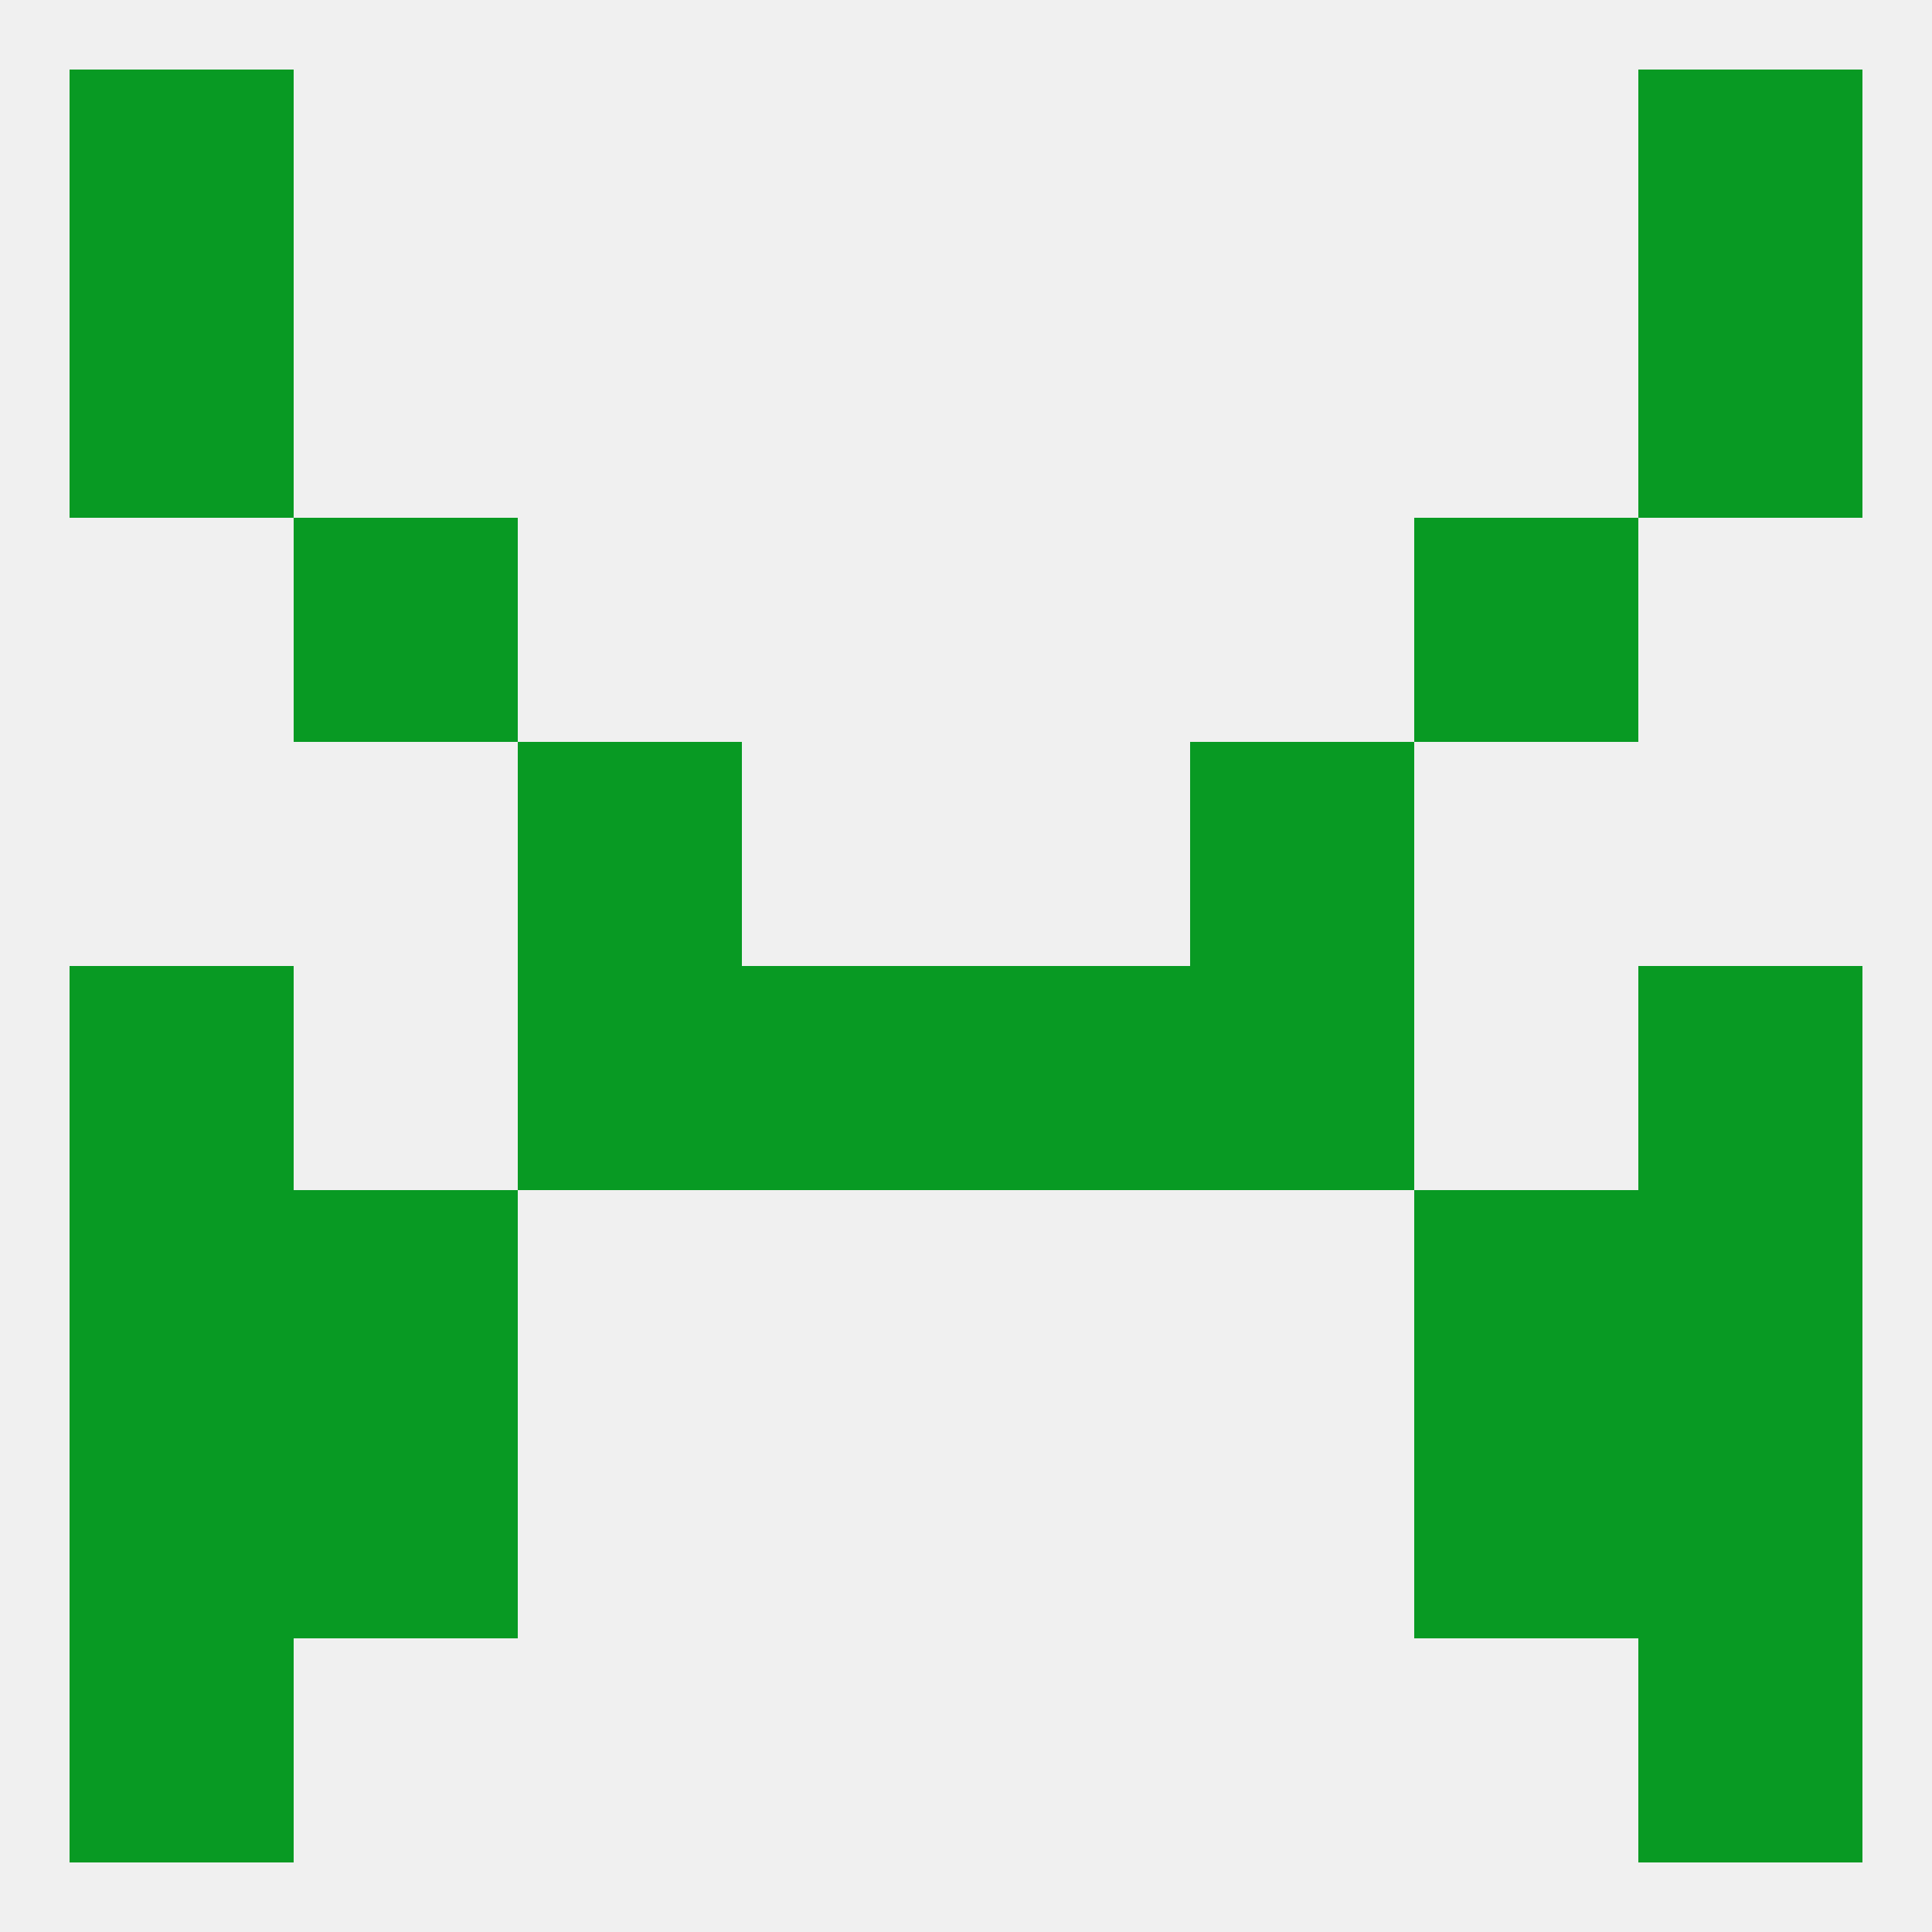
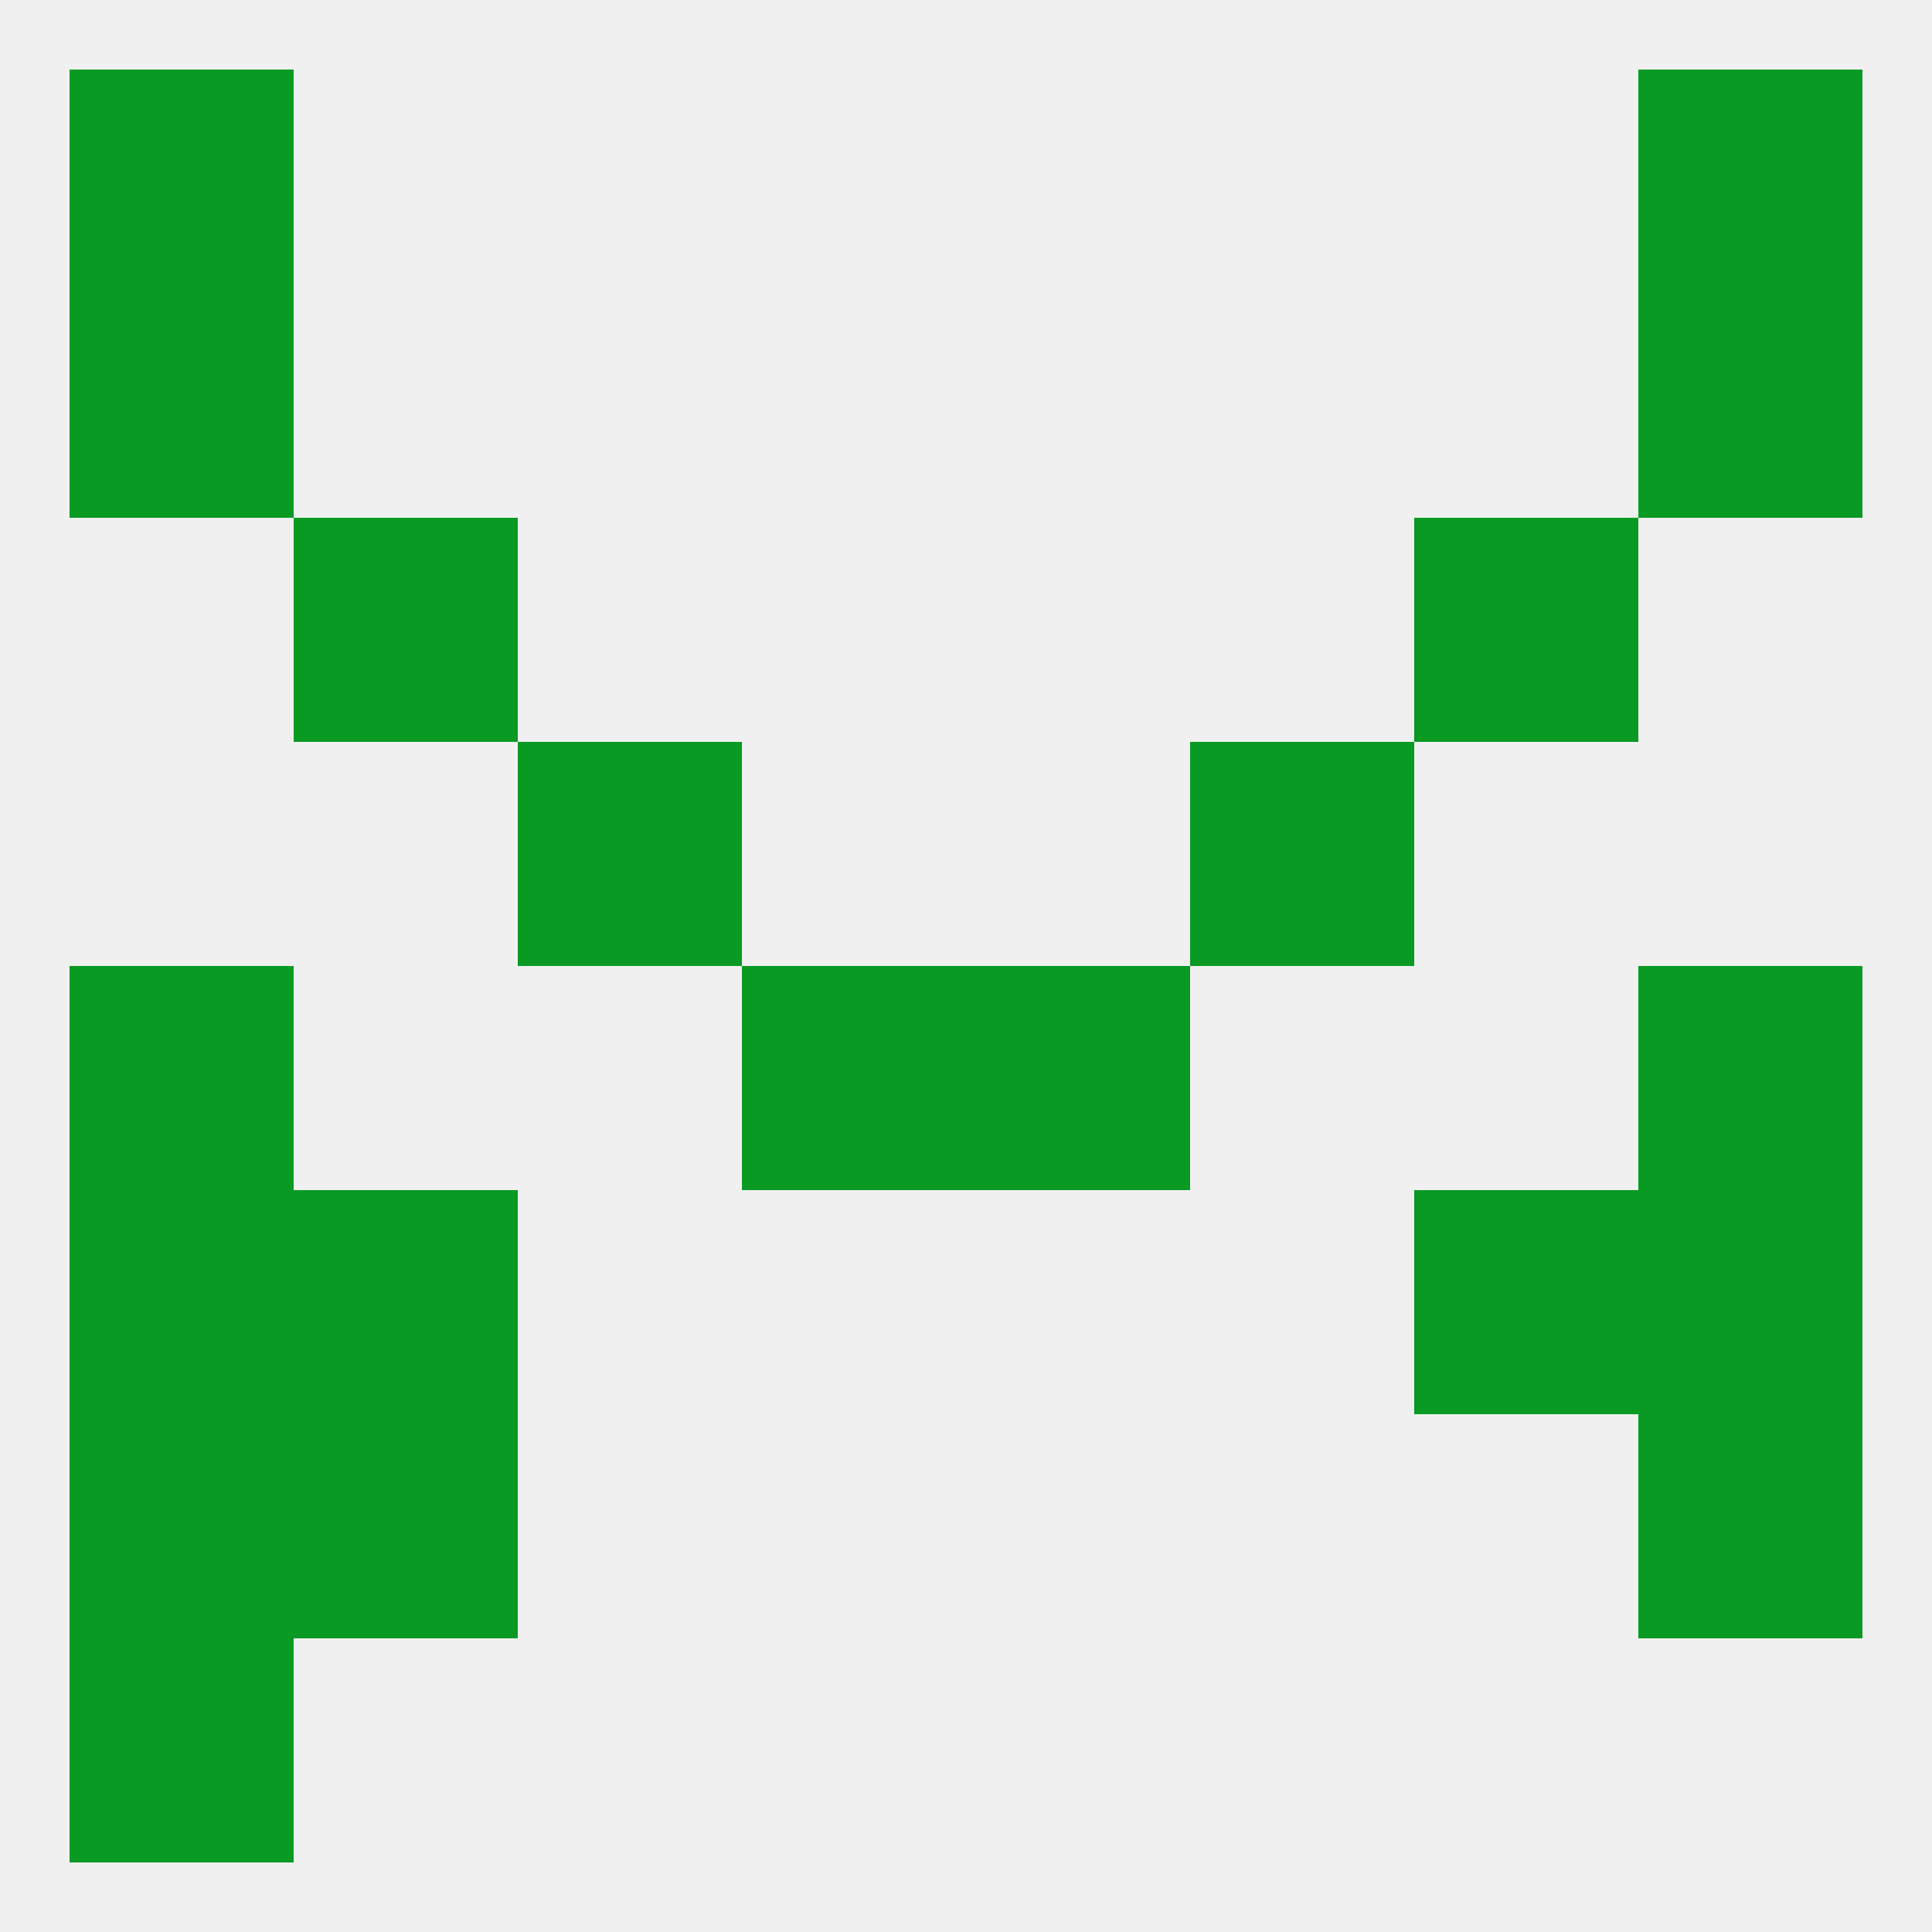
<svg xmlns="http://www.w3.org/2000/svg" version="1.1" baseprofile="full" width="250" height="250" viewBox="0 0 250 250">
  <rect width="100%" height="100%" fill="rgba(240,240,240,255)" />
  <rect x="38" y="67" width="29" height="29" fill="rgba(8,154,35,255)" />
  <rect x="183" y="67" width="29" height="29" fill="rgba(8,154,35,255)" />
  <rect x="9" y="38" width="29" height="29" fill="rgba(8,154,35,255)" />
  <rect x="212" y="38" width="29" height="29" fill="rgba(8,154,35,255)" />
  <rect x="9" y="9" width="29" height="29" fill="rgba(8,154,35,255)" />
  <rect x="212" y="9" width="29" height="29" fill="rgba(8,154,35,255)" />
  <rect x="9" y="212" width="29" height="29" fill="rgba(8,154,35,255)" />
-   <rect x="212" y="212" width="29" height="29" fill="rgba(8,154,35,255)" />
-   <rect x="67" y="125" width="29" height="29" fill="rgba(8,154,35,255)" />
-   <rect x="154" y="125" width="29" height="29" fill="rgba(8,154,35,255)" />
  <rect x="96" y="125" width="29" height="29" fill="rgba(8,154,35,255)" />
  <rect x="125" y="125" width="29" height="29" fill="rgba(8,154,35,255)" />
  <rect x="9" y="125" width="29" height="29" fill="rgba(8,154,35,255)" />
  <rect x="212" y="125" width="29" height="29" fill="rgba(8,154,35,255)" />
  <rect x="38" y="154" width="29" height="29" fill="rgba(8,154,35,255)" />
  <rect x="183" y="154" width="29" height="29" fill="rgba(8,154,35,255)" />
  <rect x="9" y="154" width="29" height="29" fill="rgba(8,154,35,255)" />
  <rect x="212" y="154" width="29" height="29" fill="rgba(8,154,35,255)" />
  <rect x="9" y="183" width="29" height="29" fill="rgba(8,154,35,255)" />
  <rect x="212" y="183" width="29" height="29" fill="rgba(8,154,35,255)" />
  <rect x="38" y="183" width="29" height="29" fill="rgba(8,154,35,255)" />
-   <rect x="183" y="183" width="29" height="29" fill="rgba(8,154,35,255)" />
  <rect x="67" y="96" width="29" height="29" fill="rgba(8,154,35,255)" />
  <rect x="154" y="96" width="29" height="29" fill="rgba(8,154,35,255)" />
</svg>